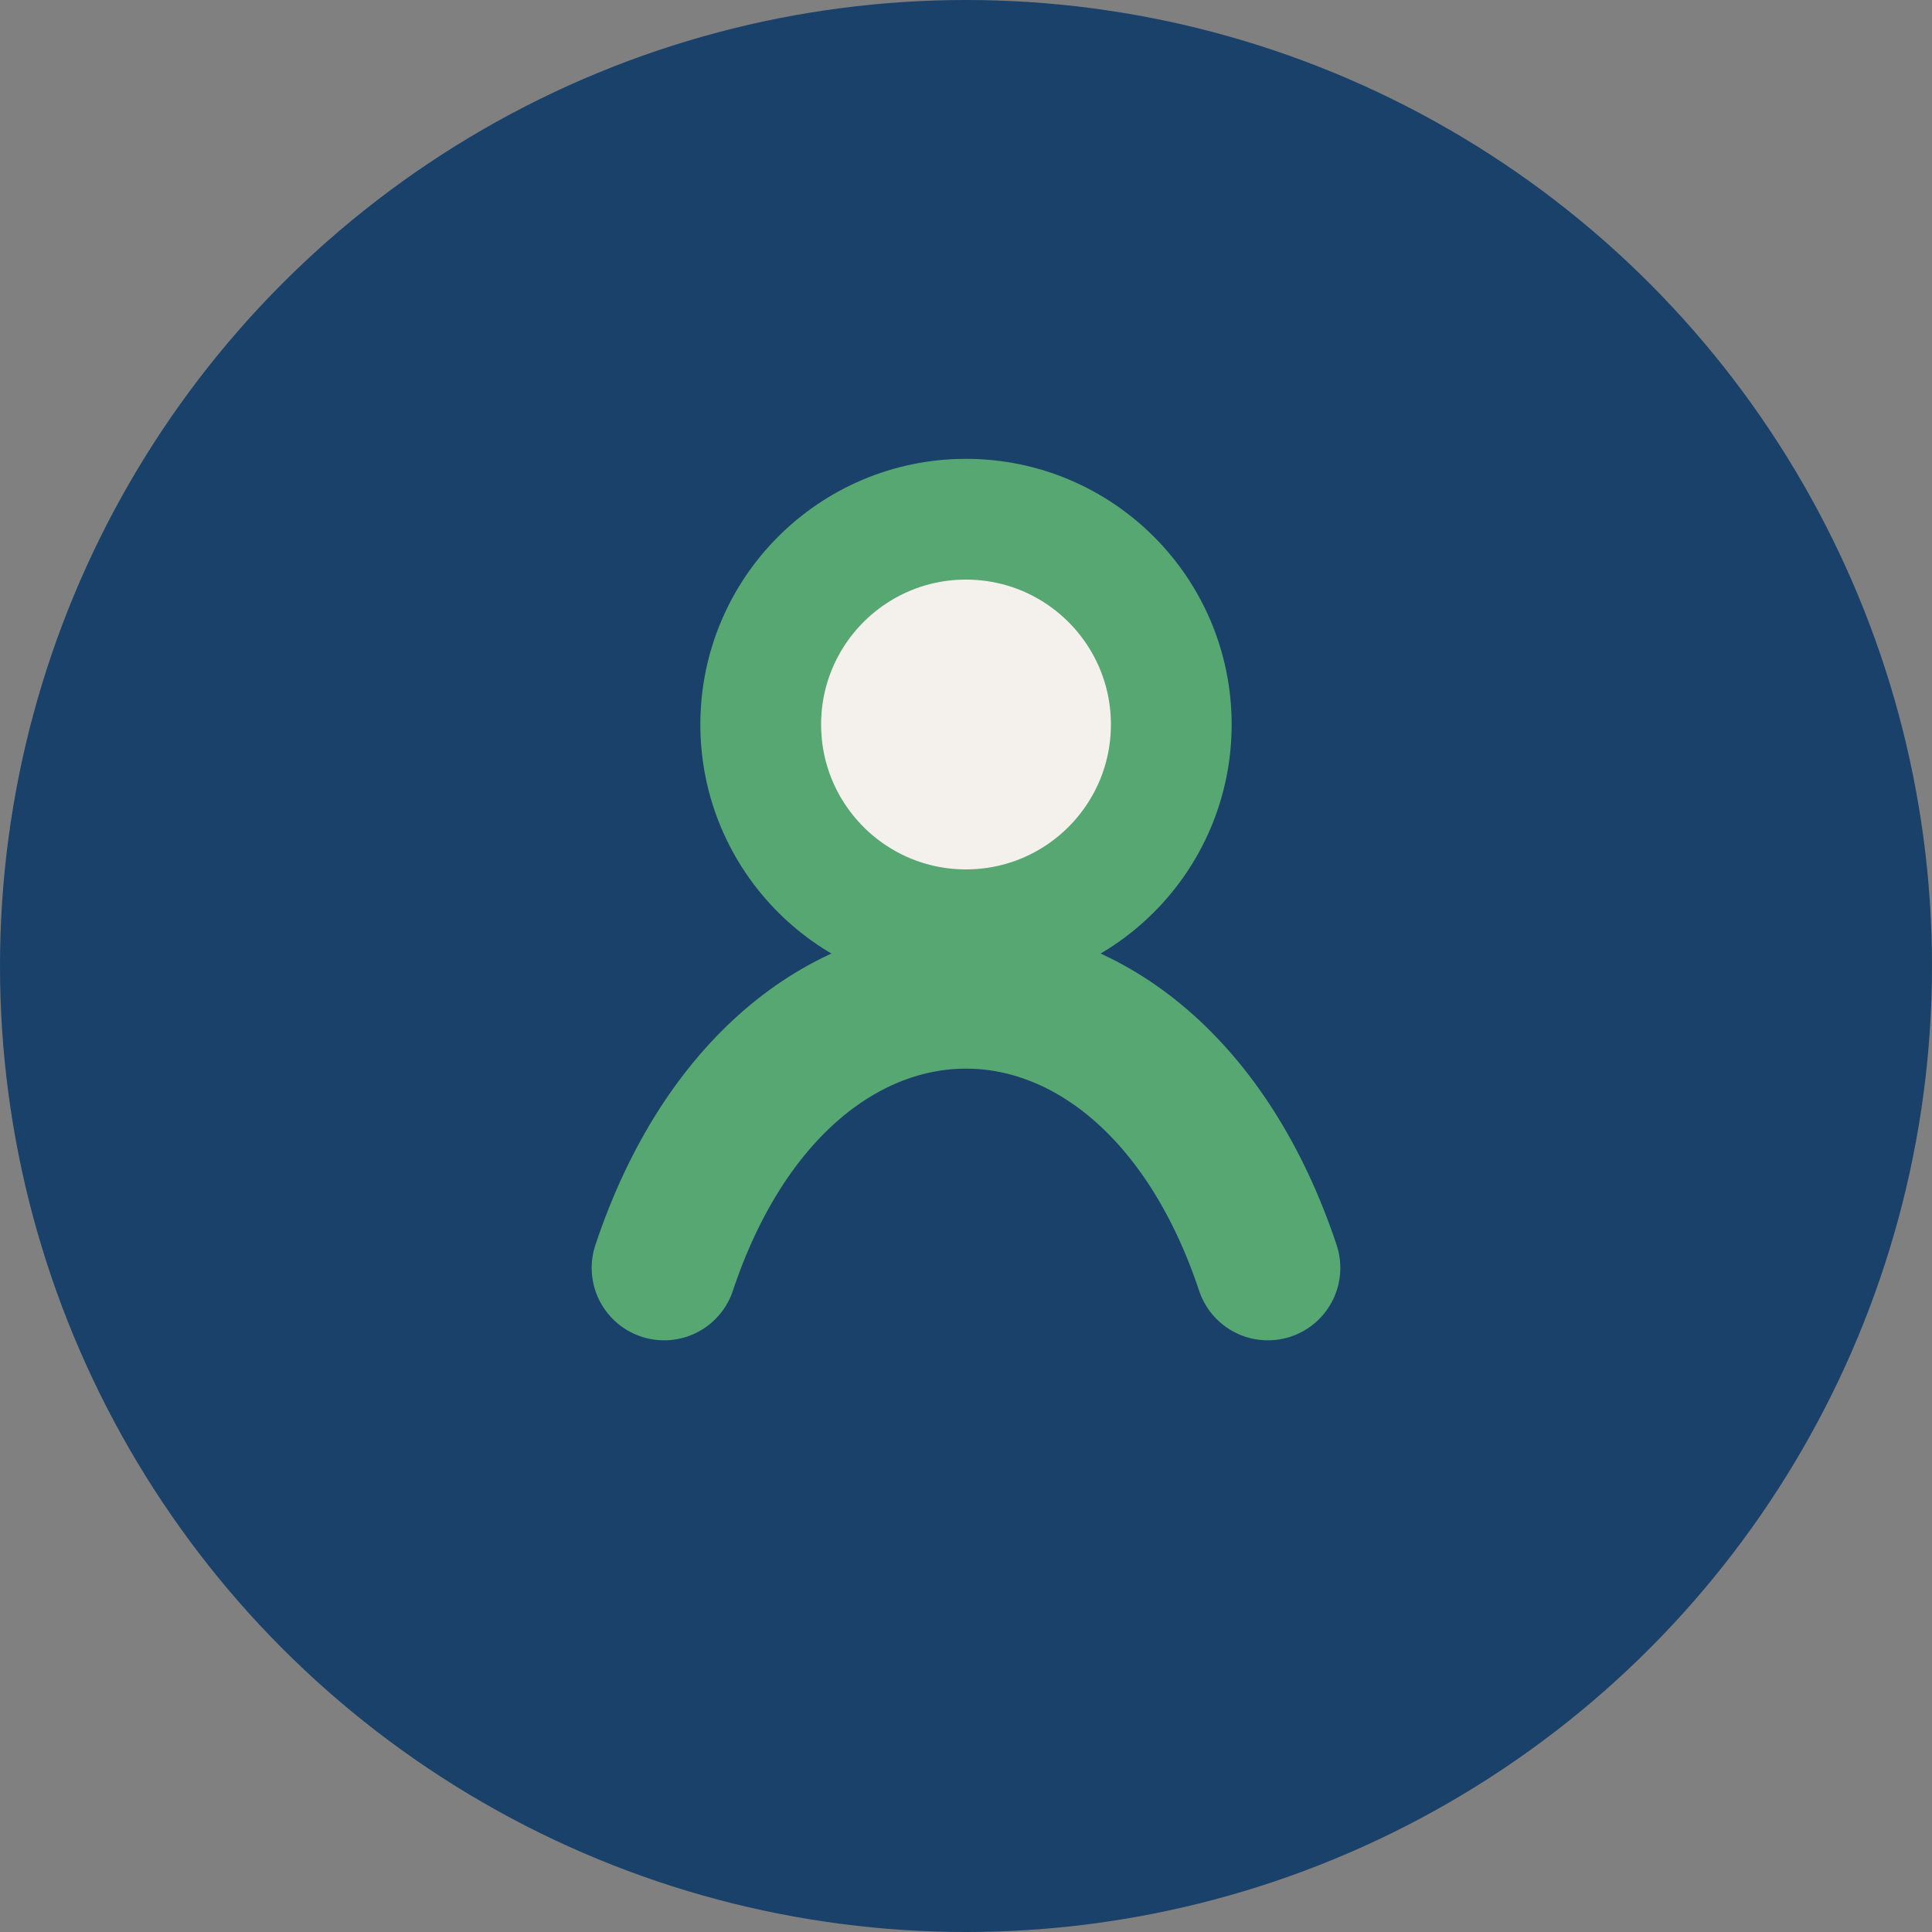
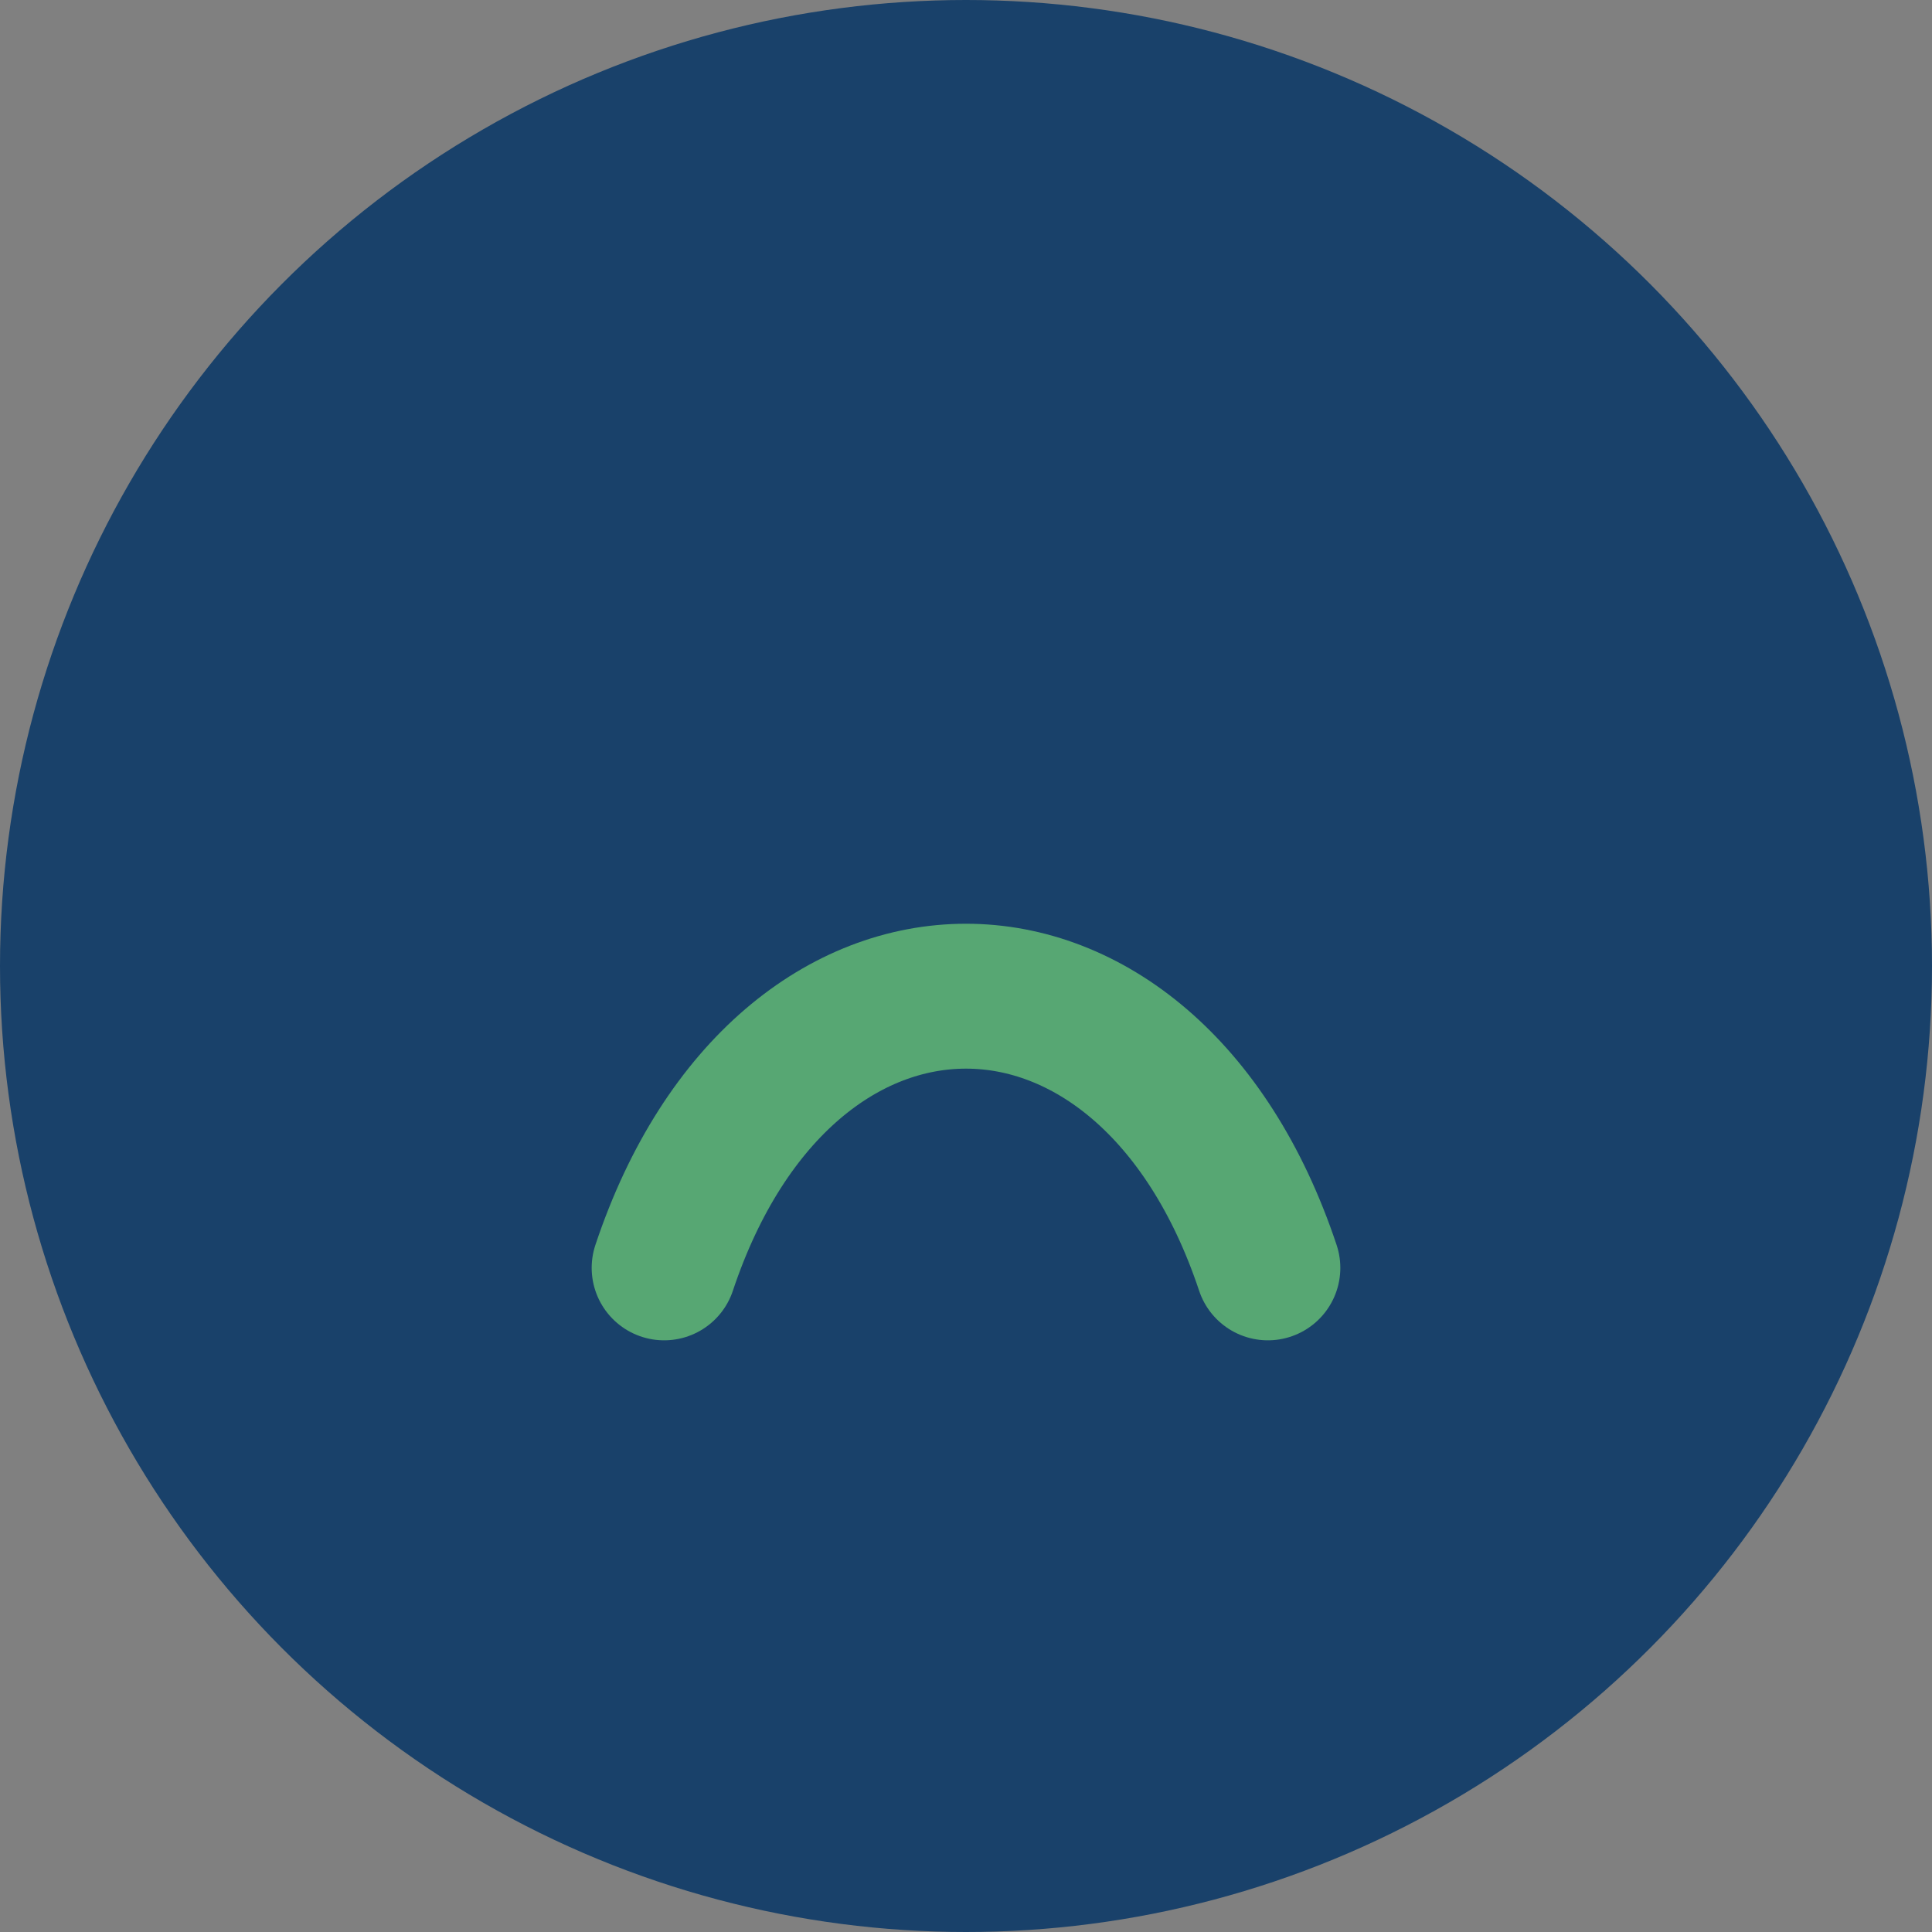
<svg xmlns="http://www.w3.org/2000/svg" width="32" height="32" viewBox="0 0 32 32">
  <rect x="0" y="0" width="32" height="32" fill="#808080" stroke="none" />
  <circle cx="16" cy="16" r="16" fill="#19416A" />
  <path d="M11 21c2-6 8-6 10 0" stroke="#57A773" stroke-width="2.4" fill="none" stroke-linecap="round" />
-   <circle cx="16" cy="12" r="3.4" fill="#F4F1ED" stroke="#57A773" stroke-width="2" />
</svg>